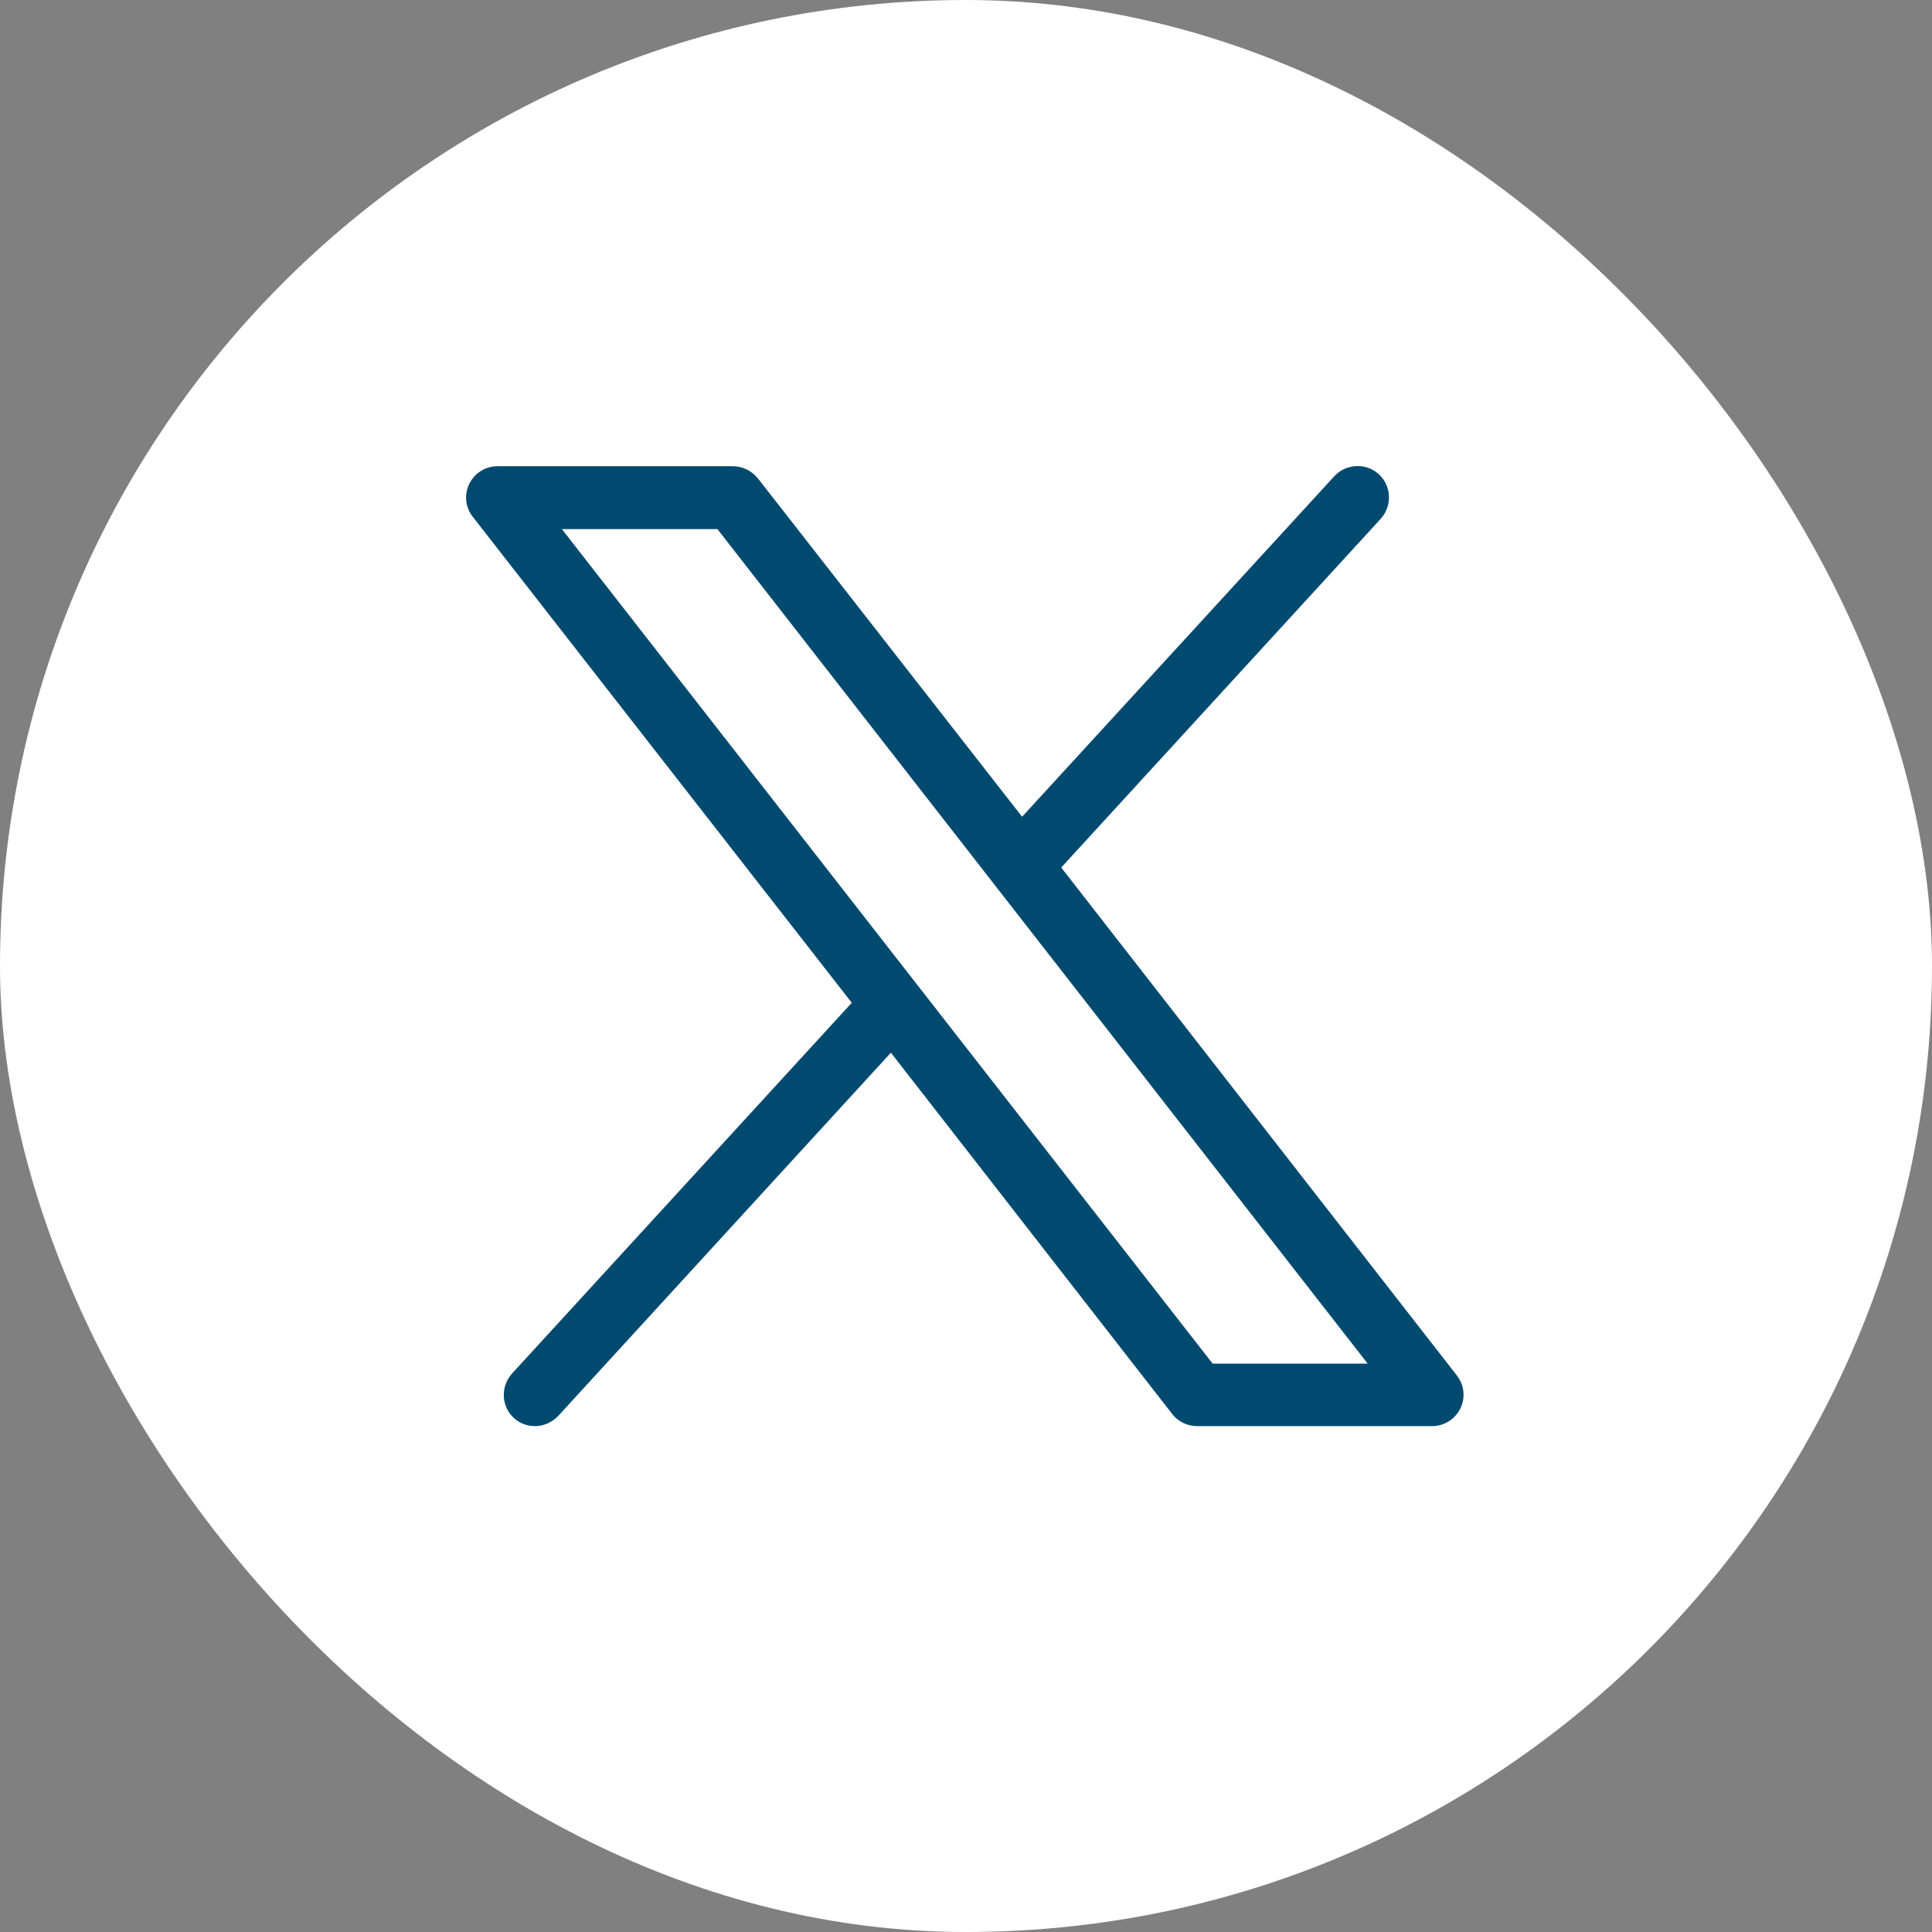
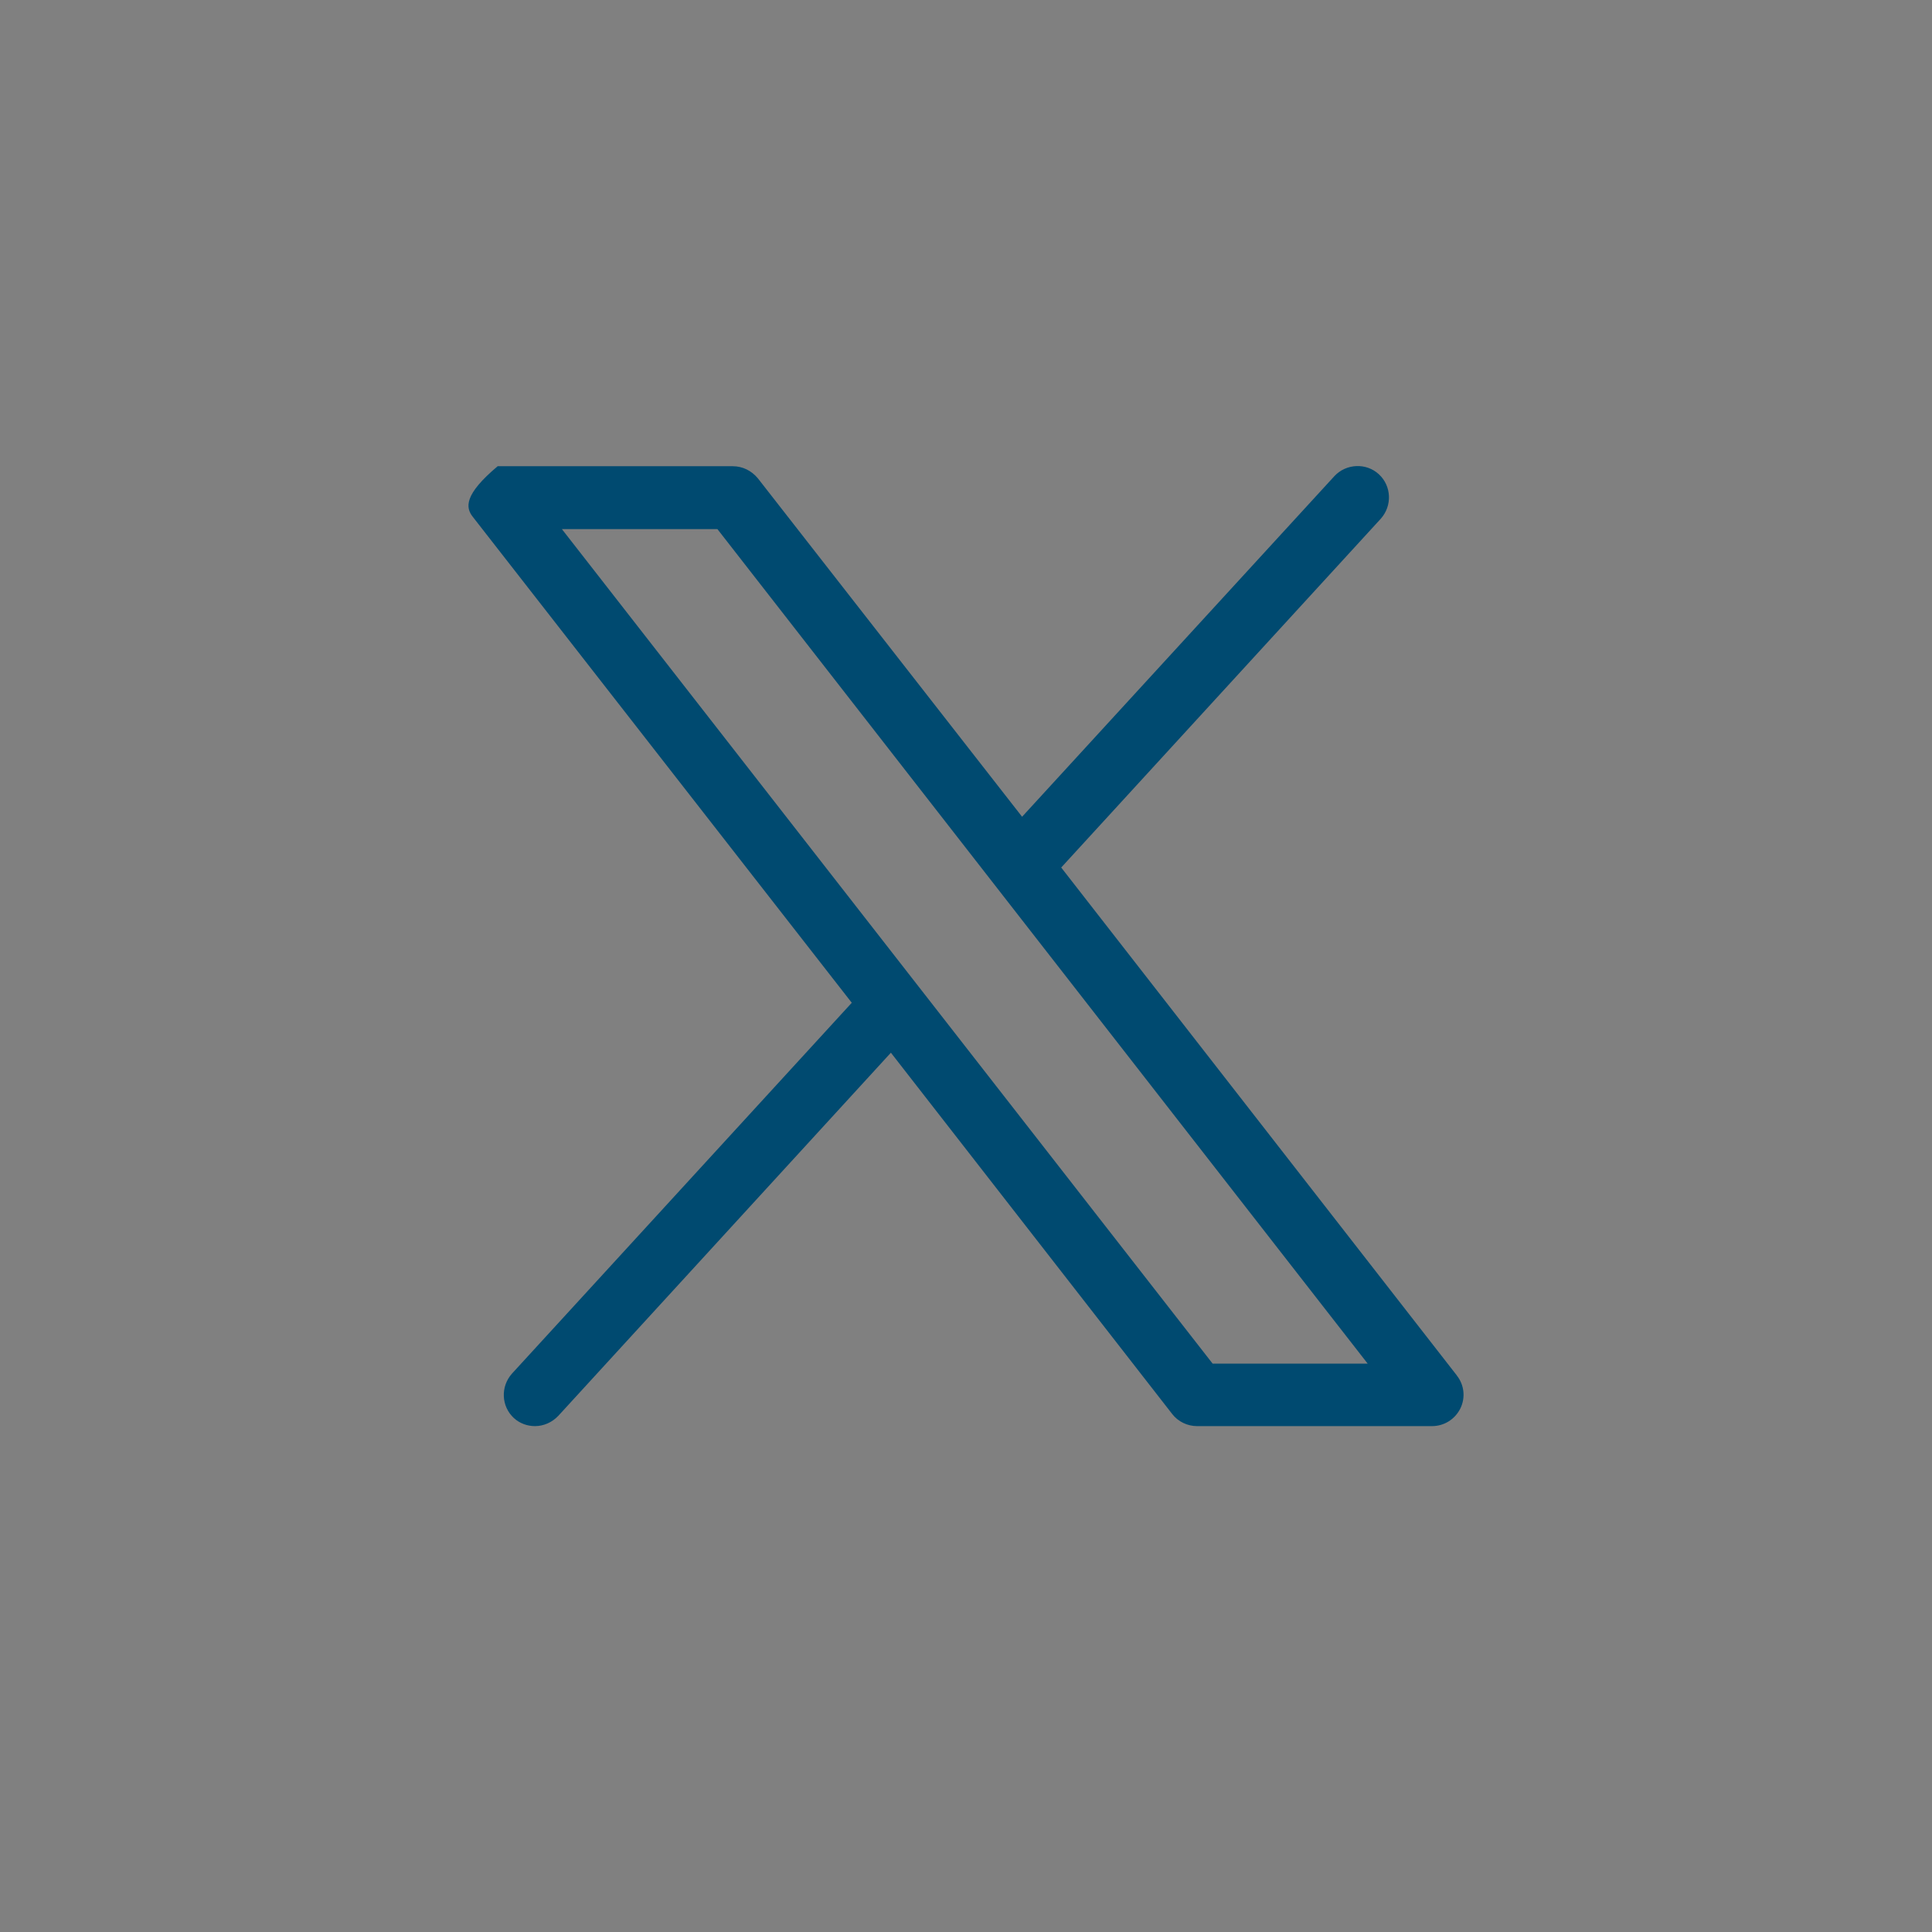
<svg xmlns="http://www.w3.org/2000/svg" width="32" height="32" viewBox="0 0 32 32" fill="none">
  <rect x="0" y="0" width="32" height="32" fill="#808080" stroke="none" />
-   <rect width="32" height="32" rx="16" fill="white" />
-   <path d="M24.134 22.787L17.577 14.369L22.869 8.593C23.063 8.377 23.048 8.049 22.839 7.856C22.631 7.662 22.296 7.677 22.102 7.886L16.929 13.528L12.553 7.923C12.448 7.796 12.3 7.722 12.136 7.722H8.243C8.042 7.722 7.863 7.833 7.774 8.012C7.685 8.191 7.707 8.407 7.833 8.563L14.108 16.609L8.481 22.75C8.287 22.966 8.302 23.294 8.511 23.487C8.608 23.576 8.734 23.621 8.861 23.621C9.002 23.621 9.143 23.561 9.248 23.45L14.756 17.436L19.415 23.42C19.512 23.547 19.669 23.621 19.825 23.621H23.718C23.919 23.621 24.097 23.509 24.187 23.331C24.276 23.152 24.254 22.936 24.127 22.78L24.134 22.787ZM20.085 22.586L9.307 8.764H11.883L22.653 22.586H20.078H20.085Z" fill="#004A70" />
+   <path d="M24.134 22.787L17.577 14.369L22.869 8.593C23.063 8.377 23.048 8.049 22.839 7.856C22.631 7.662 22.296 7.677 22.102 7.886L16.929 13.528L12.553 7.923C12.448 7.796 12.3 7.722 12.136 7.722H8.243C7.685 8.191 7.707 8.407 7.833 8.563L14.108 16.609L8.481 22.75C8.287 22.966 8.302 23.294 8.511 23.487C8.608 23.576 8.734 23.621 8.861 23.621C9.002 23.621 9.143 23.561 9.248 23.45L14.756 17.436L19.415 23.42C19.512 23.547 19.669 23.621 19.825 23.621H23.718C23.919 23.621 24.097 23.509 24.187 23.331C24.276 23.152 24.254 22.936 24.127 22.78L24.134 22.787ZM20.085 22.586L9.307 8.764H11.883L22.653 22.586H20.078H20.085Z" fill="#004A70" />
</svg>